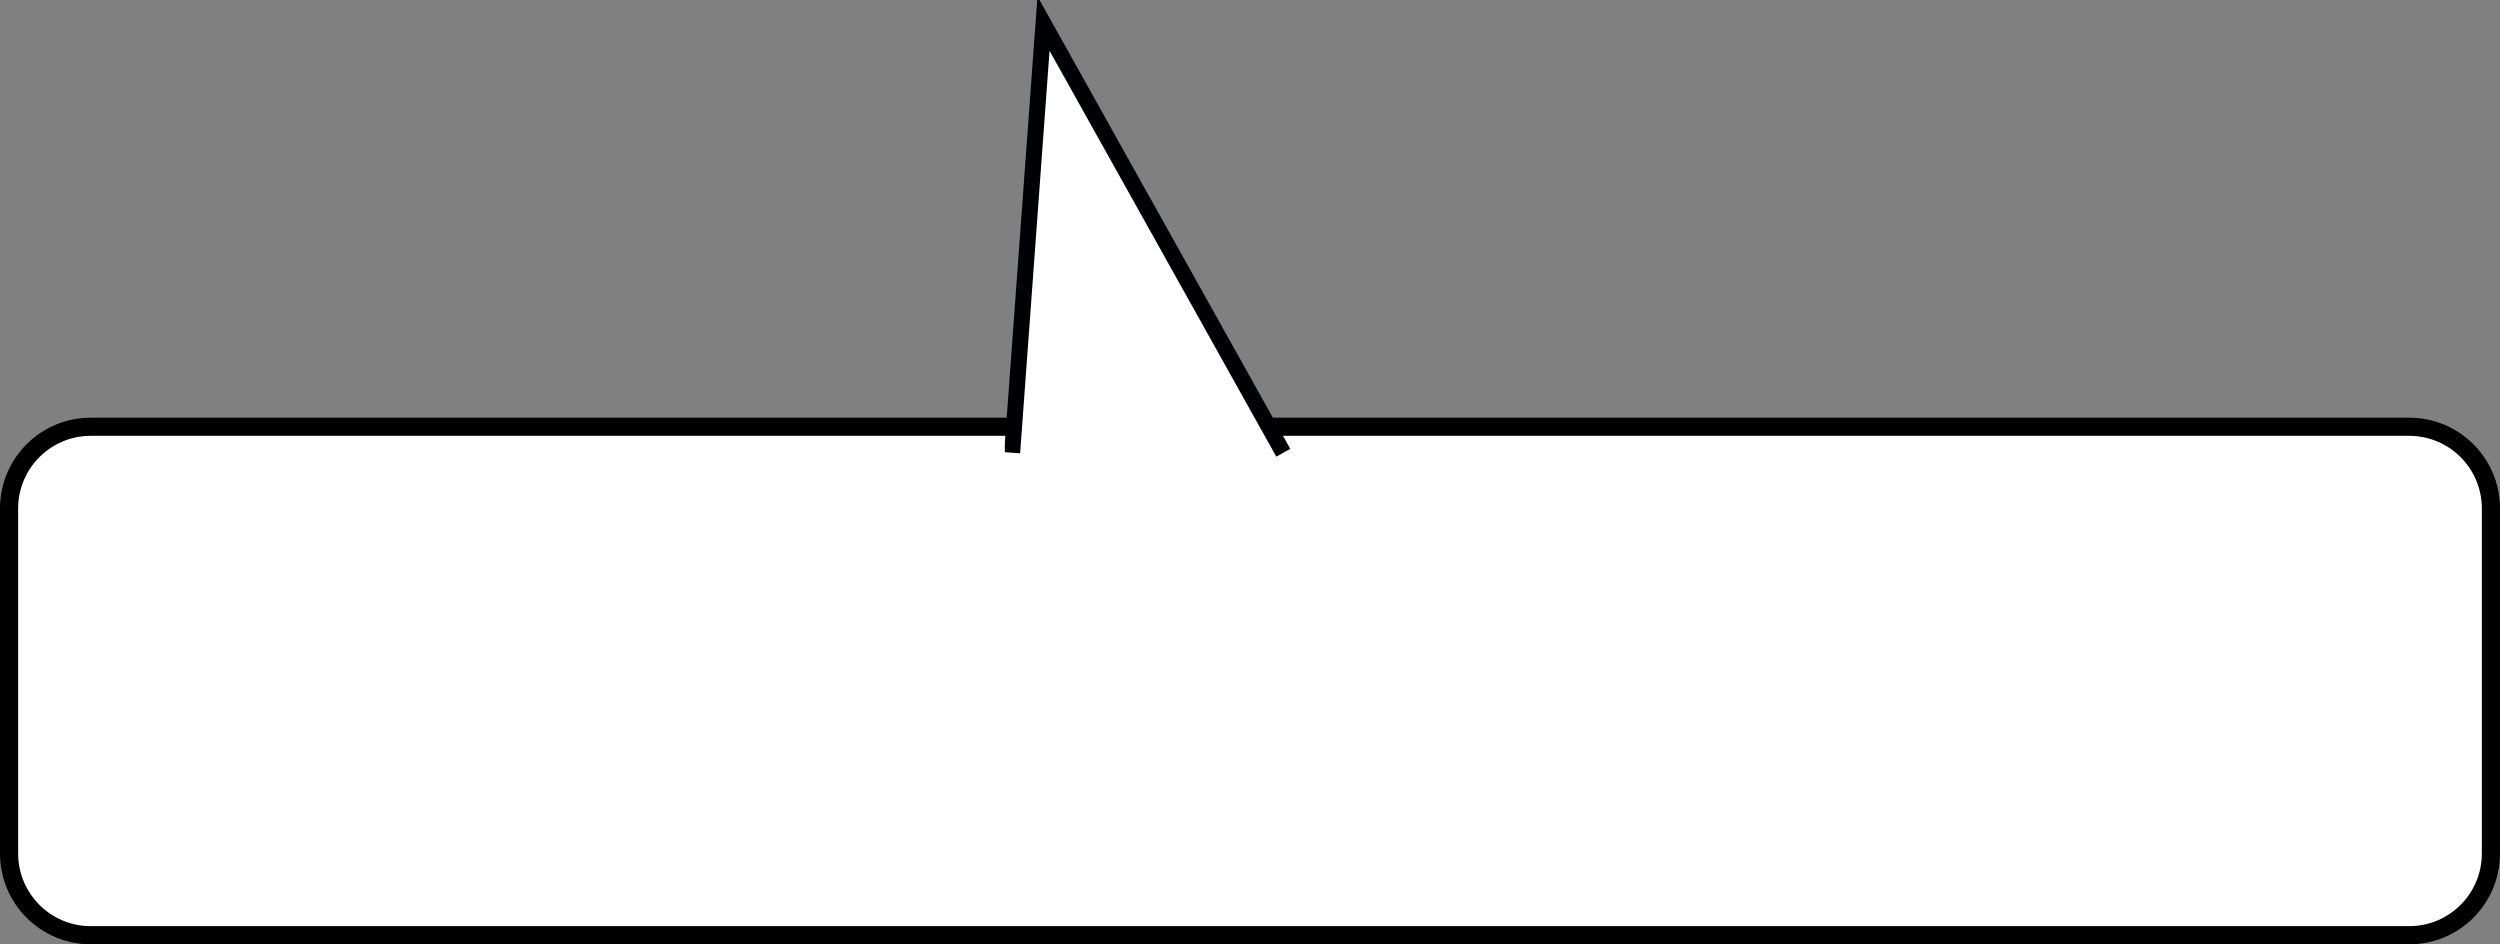
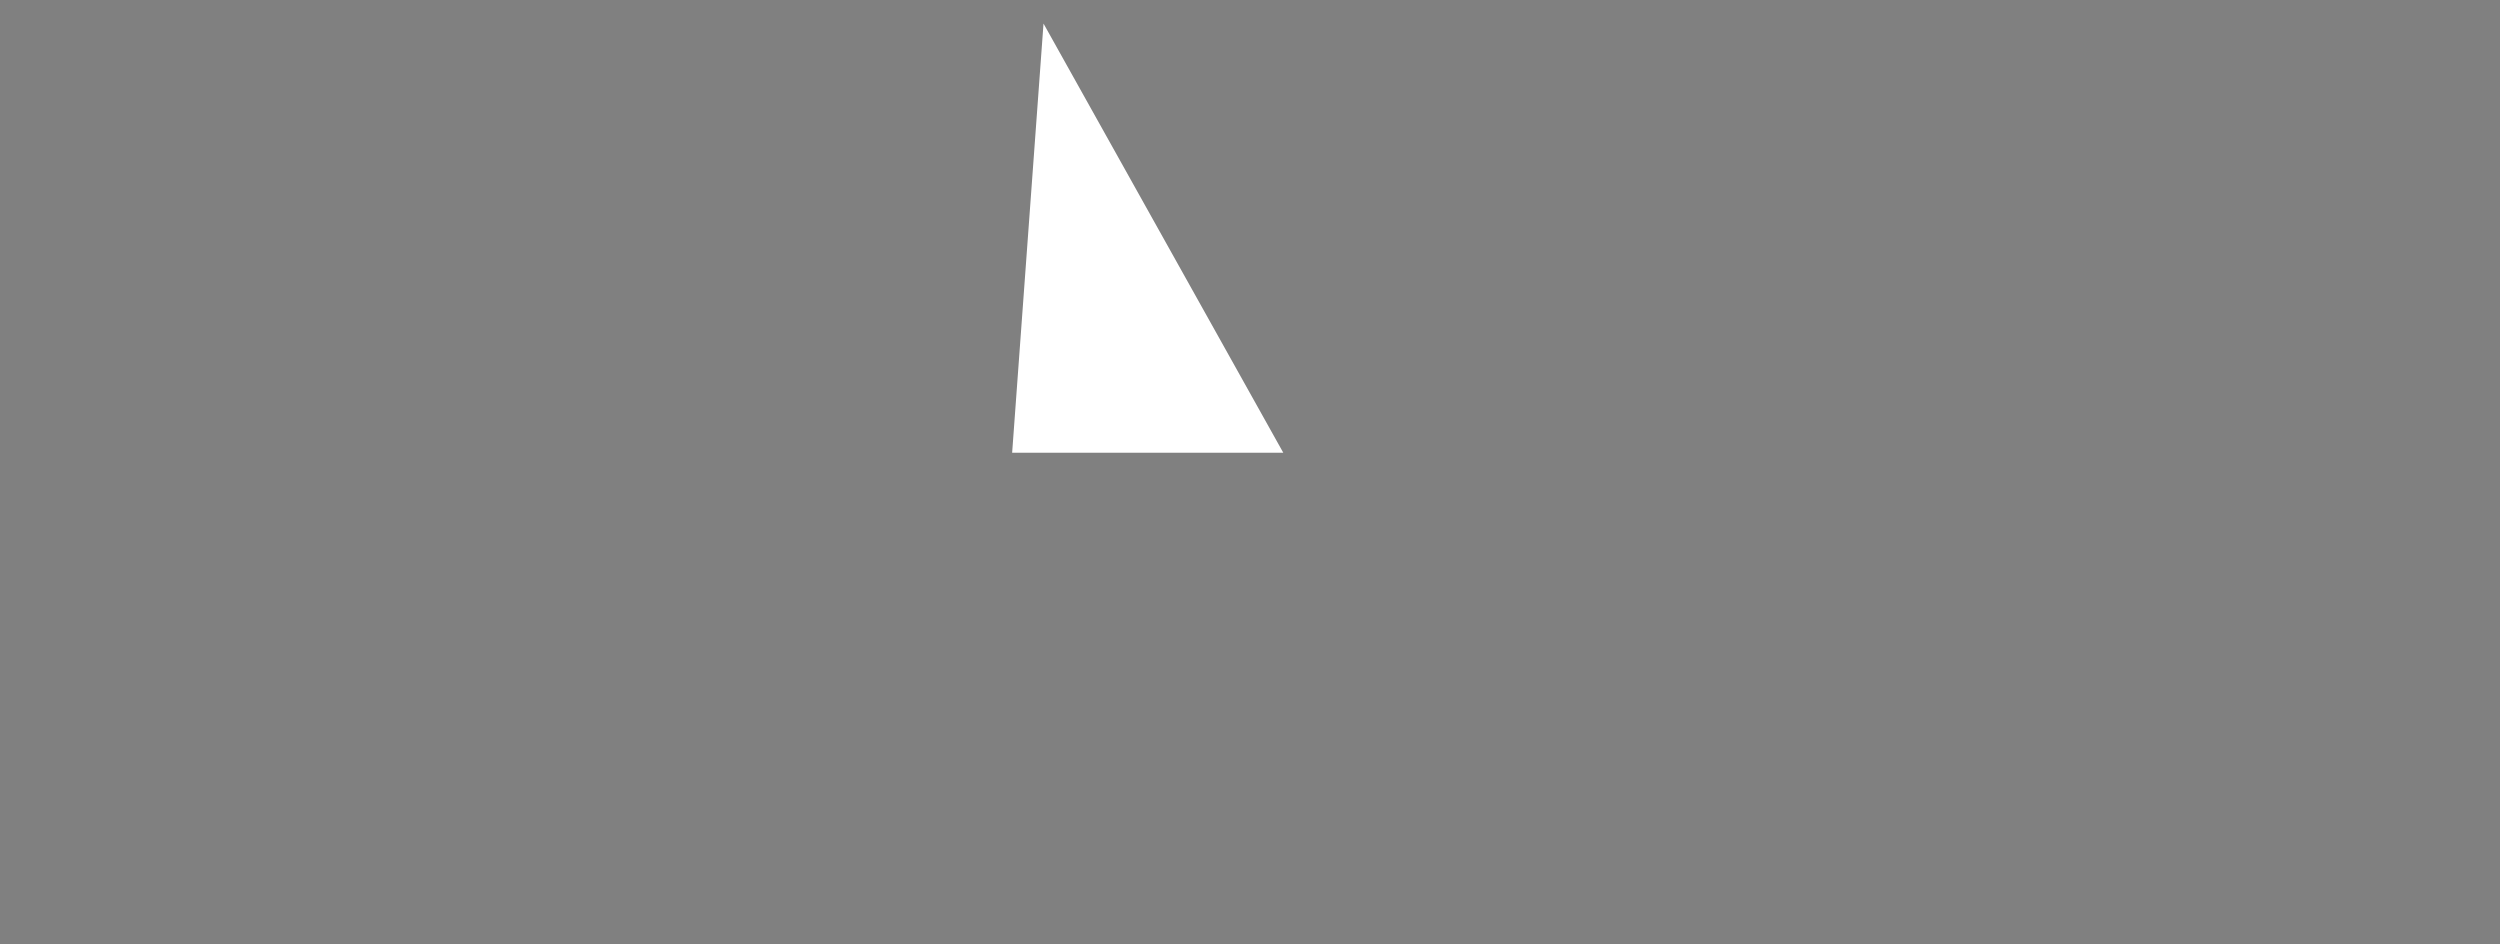
<svg xmlns="http://www.w3.org/2000/svg" width="413" height="156" viewBox="0 0 413 156" fill="none">
  <rect x="0" y="0" width="413" height="156" fill="#808080" stroke="none" />
-   <path d="M15 70.5H398C405.456 70.5 411.5 76.544 411.5 84V141C411.5 148.456 405.456 154.5 398 154.5H15C7.544 154.5 1.5 148.456 1.5 141V84C1.5 76.544 7.544 70.5 15 70.5Z" fill="white" stroke="black" stroke-width="3" />
  <g clip-path="url(#clip0_2001_11)">
    <path d="M167.206 74.794L172.389 3.894L212 74.794" fill="white" />
-     <path d="M167.206 74.794L172.389 3.894L212 74.794" stroke="#000105" stroke-width="2.643" stroke-miterlimit="10" />
  </g>
  <defs>
    <clipPath id="clip0_2001_11">
      <rect width="49" height="78" fill="white" transform="translate(166)" />
    </clipPath>
  </defs>
</svg>